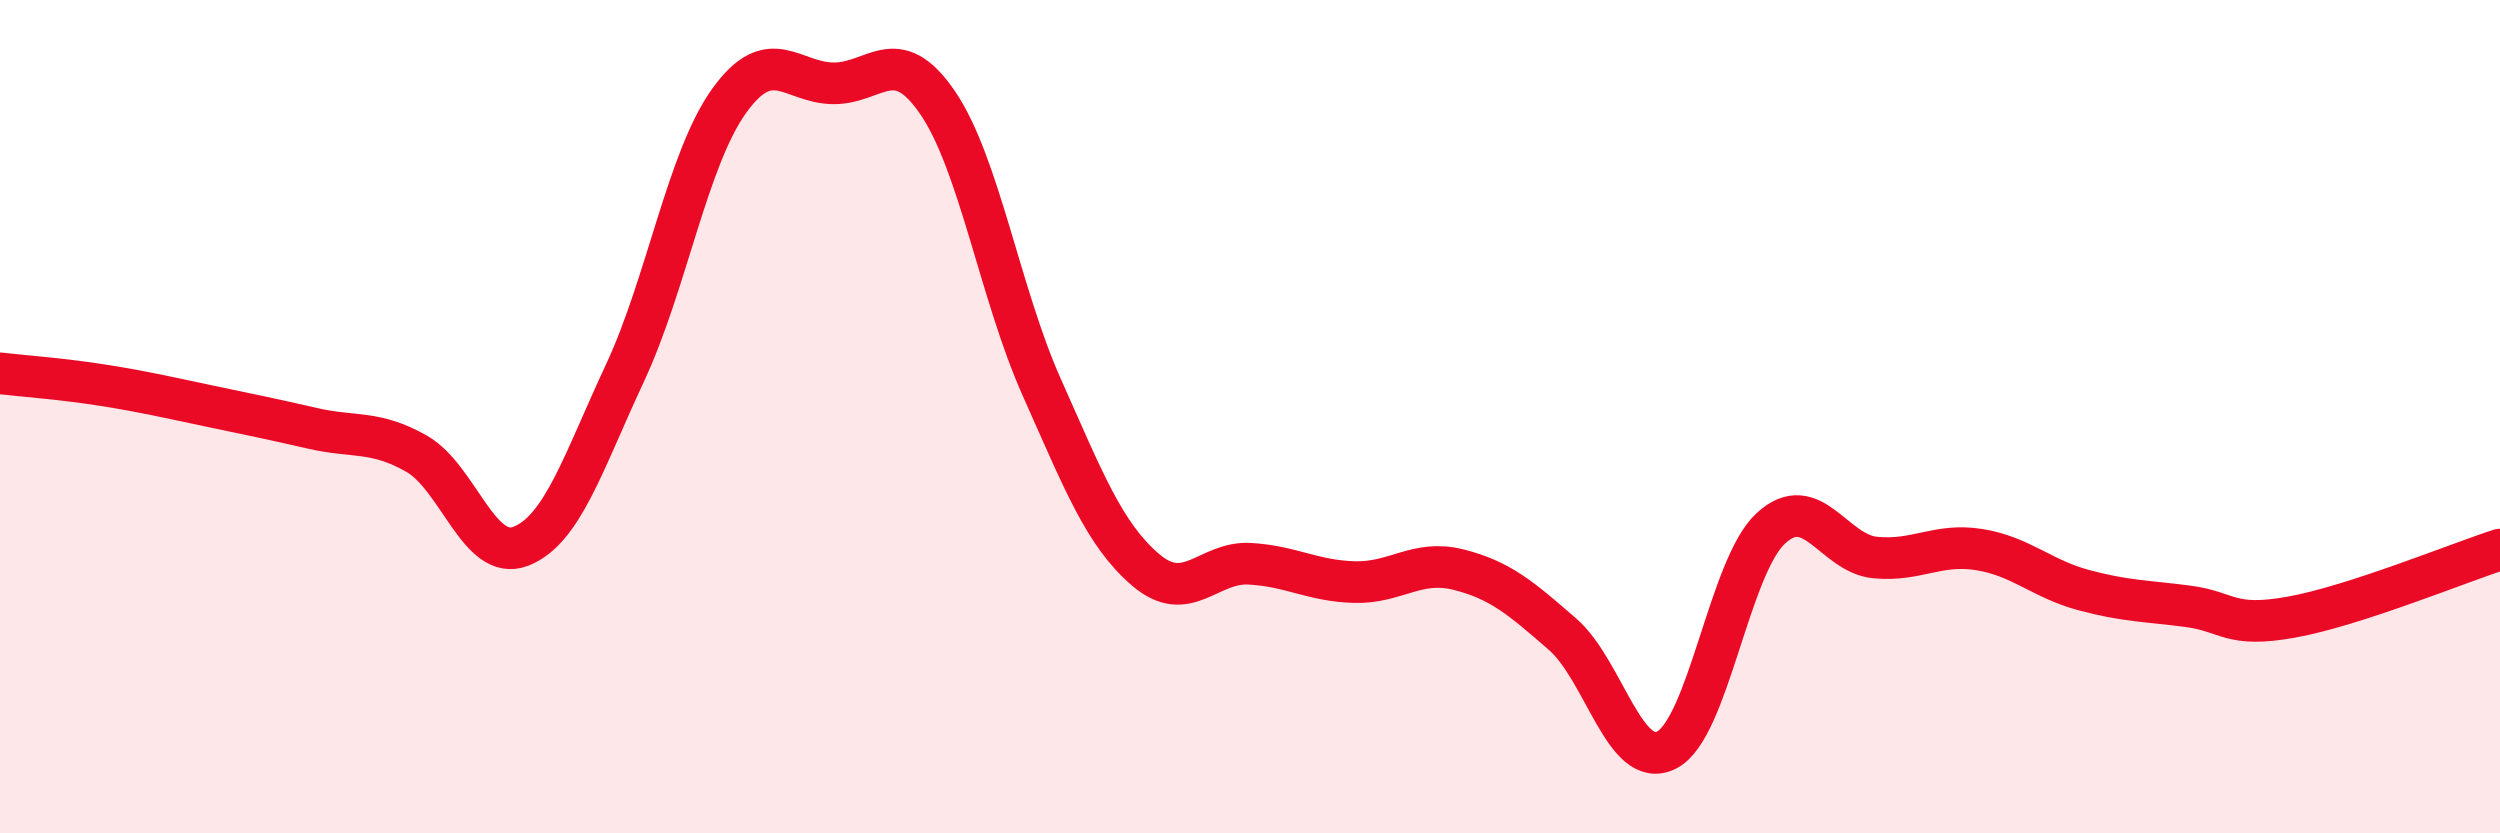
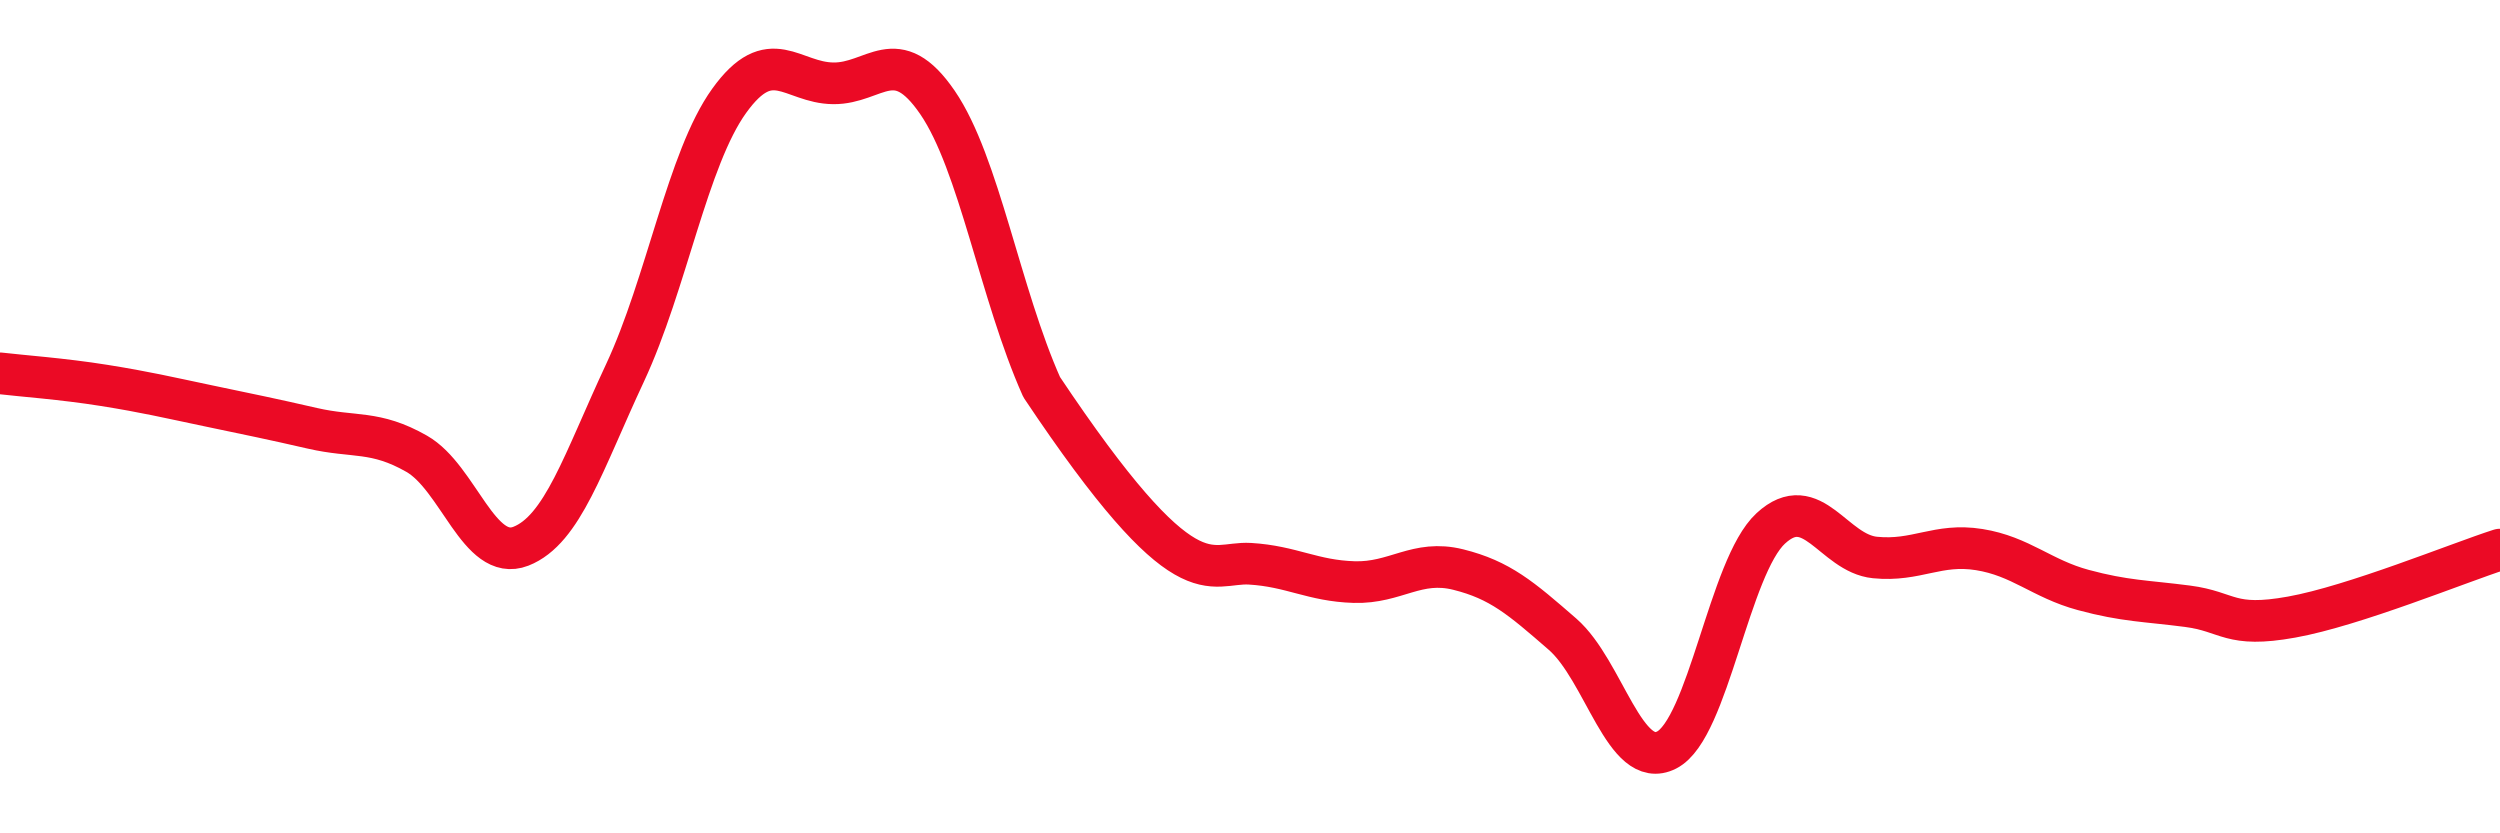
<svg xmlns="http://www.w3.org/2000/svg" width="60" height="20" viewBox="0 0 60 20">
-   <path d="M 0,8.96 C 0.5,9.02 1.5,9.09 2.5,9.25 C 3.5,9.41 4,9.53 5,9.74 C 6,9.95 6.5,10.05 7.5,10.28 C 8.5,10.51 9,10.32 10,10.89 C 11,11.46 11.5,13.5 12.5,13.11 C 13.5,12.72 14,11.09 15,8.95 C 16,6.81 16.5,3.81 17.5,2.42 C 18.5,1.03 19,1.99 20,2 C 21,2.01 21.5,1 22.5,2.46 C 23.5,3.92 24,7.05 25,9.29 C 26,11.53 26.5,12.83 27.5,13.68 C 28.5,14.53 29,13.47 30,13.53 C 31,13.59 31.5,13.94 32.5,13.97 C 33.5,14 34,13.42 35,13.67 C 36,13.92 36.5,14.35 37.5,15.22 C 38.5,16.09 39,18.51 40,18 C 41,17.49 41.5,13.6 42.5,12.68 C 43.5,11.76 44,13.28 45,13.38 C 46,13.48 46.5,13.03 47.5,13.19 C 48.5,13.35 49,13.89 50,14.16 C 51,14.43 51.5,14.42 52.5,14.55 C 53.5,14.68 53.5,15.08 55,14.81 C 56.5,14.54 59,13.51 60,13.19L60 20L0 20Z" fill="#EB0A25" opacity="0.1" stroke-linecap="round" stroke-linejoin="round" />
-   <path d="M 0,8.96 C 0.5,9.02 1.5,9.09 2.5,9.25 C 3.5,9.41 4,9.53 5,9.74 C 6,9.95 6.5,10.05 7.5,10.28 C 8.5,10.51 9,10.32 10,10.89 C 11,11.46 11.5,13.5 12.5,13.11 C 13.5,12.72 14,11.09 15,8.95 C 16,6.81 16.5,3.81 17.5,2.42 C 18.5,1.03 19,1.99 20,2 C 21,2.01 21.5,1 22.5,2.46 C 23.5,3.92 24,7.05 25,9.29 C 26,11.53 26.5,12.83 27.5,13.68 C 28.5,14.53 29,13.47 30,13.53 C 31,13.59 31.5,13.94 32.5,13.97 C 33.5,14 34,13.42 35,13.67 C 36,13.92 36.5,14.35 37.5,15.22 C 38.5,16.09 39,18.51 40,18 C 41,17.49 41.5,13.6 42.5,12.68 C 43.5,11.76 44,13.28 45,13.38 C 46,13.48 46.5,13.03 47.5,13.19 C 48.5,13.35 49,13.89 50,14.16 C 51,14.43 51.5,14.42 52.5,14.55 C 53.5,14.68 53.5,15.08 55,14.81 C 56.5,14.54 59,13.51 60,13.19" stroke="#EB0A25" stroke-width="1" fill="none" stroke-linecap="round" stroke-linejoin="round" />
+   <path d="M 0,8.96 C 0.5,9.02 1.5,9.09 2.5,9.25 C 3.5,9.41 4,9.53 5,9.74 C 6,9.95 6.5,10.05 7.5,10.28 C 8.5,10.51 9,10.32 10,10.89 C 11,11.46 11.5,13.5 12.5,13.11 C 13.5,12.72 14,11.09 15,8.95 C 16,6.81 16.5,3.81 17.5,2.42 C 18.5,1.03 19,1.99 20,2 C 21,2.01 21.5,1 22.5,2.46 C 23.5,3.92 24,7.05 25,9.29 C 28.5,14.53 29,13.47 30,13.53 C 31,13.59 31.5,13.94 32.5,13.97 C 33.5,14 34,13.42 35,13.67 C 36,13.92 36.5,14.35 37.5,15.22 C 38.5,16.09 39,18.51 40,18 C 41,17.49 41.5,13.6 42.5,12.68 C 43.5,11.76 44,13.28 45,13.38 C 46,13.48 46.5,13.03 47.5,13.19 C 48.5,13.35 49,13.89 50,14.16 C 51,14.43 51.5,14.42 52.5,14.55 C 53.5,14.68 53.5,15.08 55,14.81 C 56.5,14.54 59,13.51 60,13.19" stroke="#EB0A25" stroke-width="1" fill="none" stroke-linecap="round" stroke-linejoin="round" />
</svg>